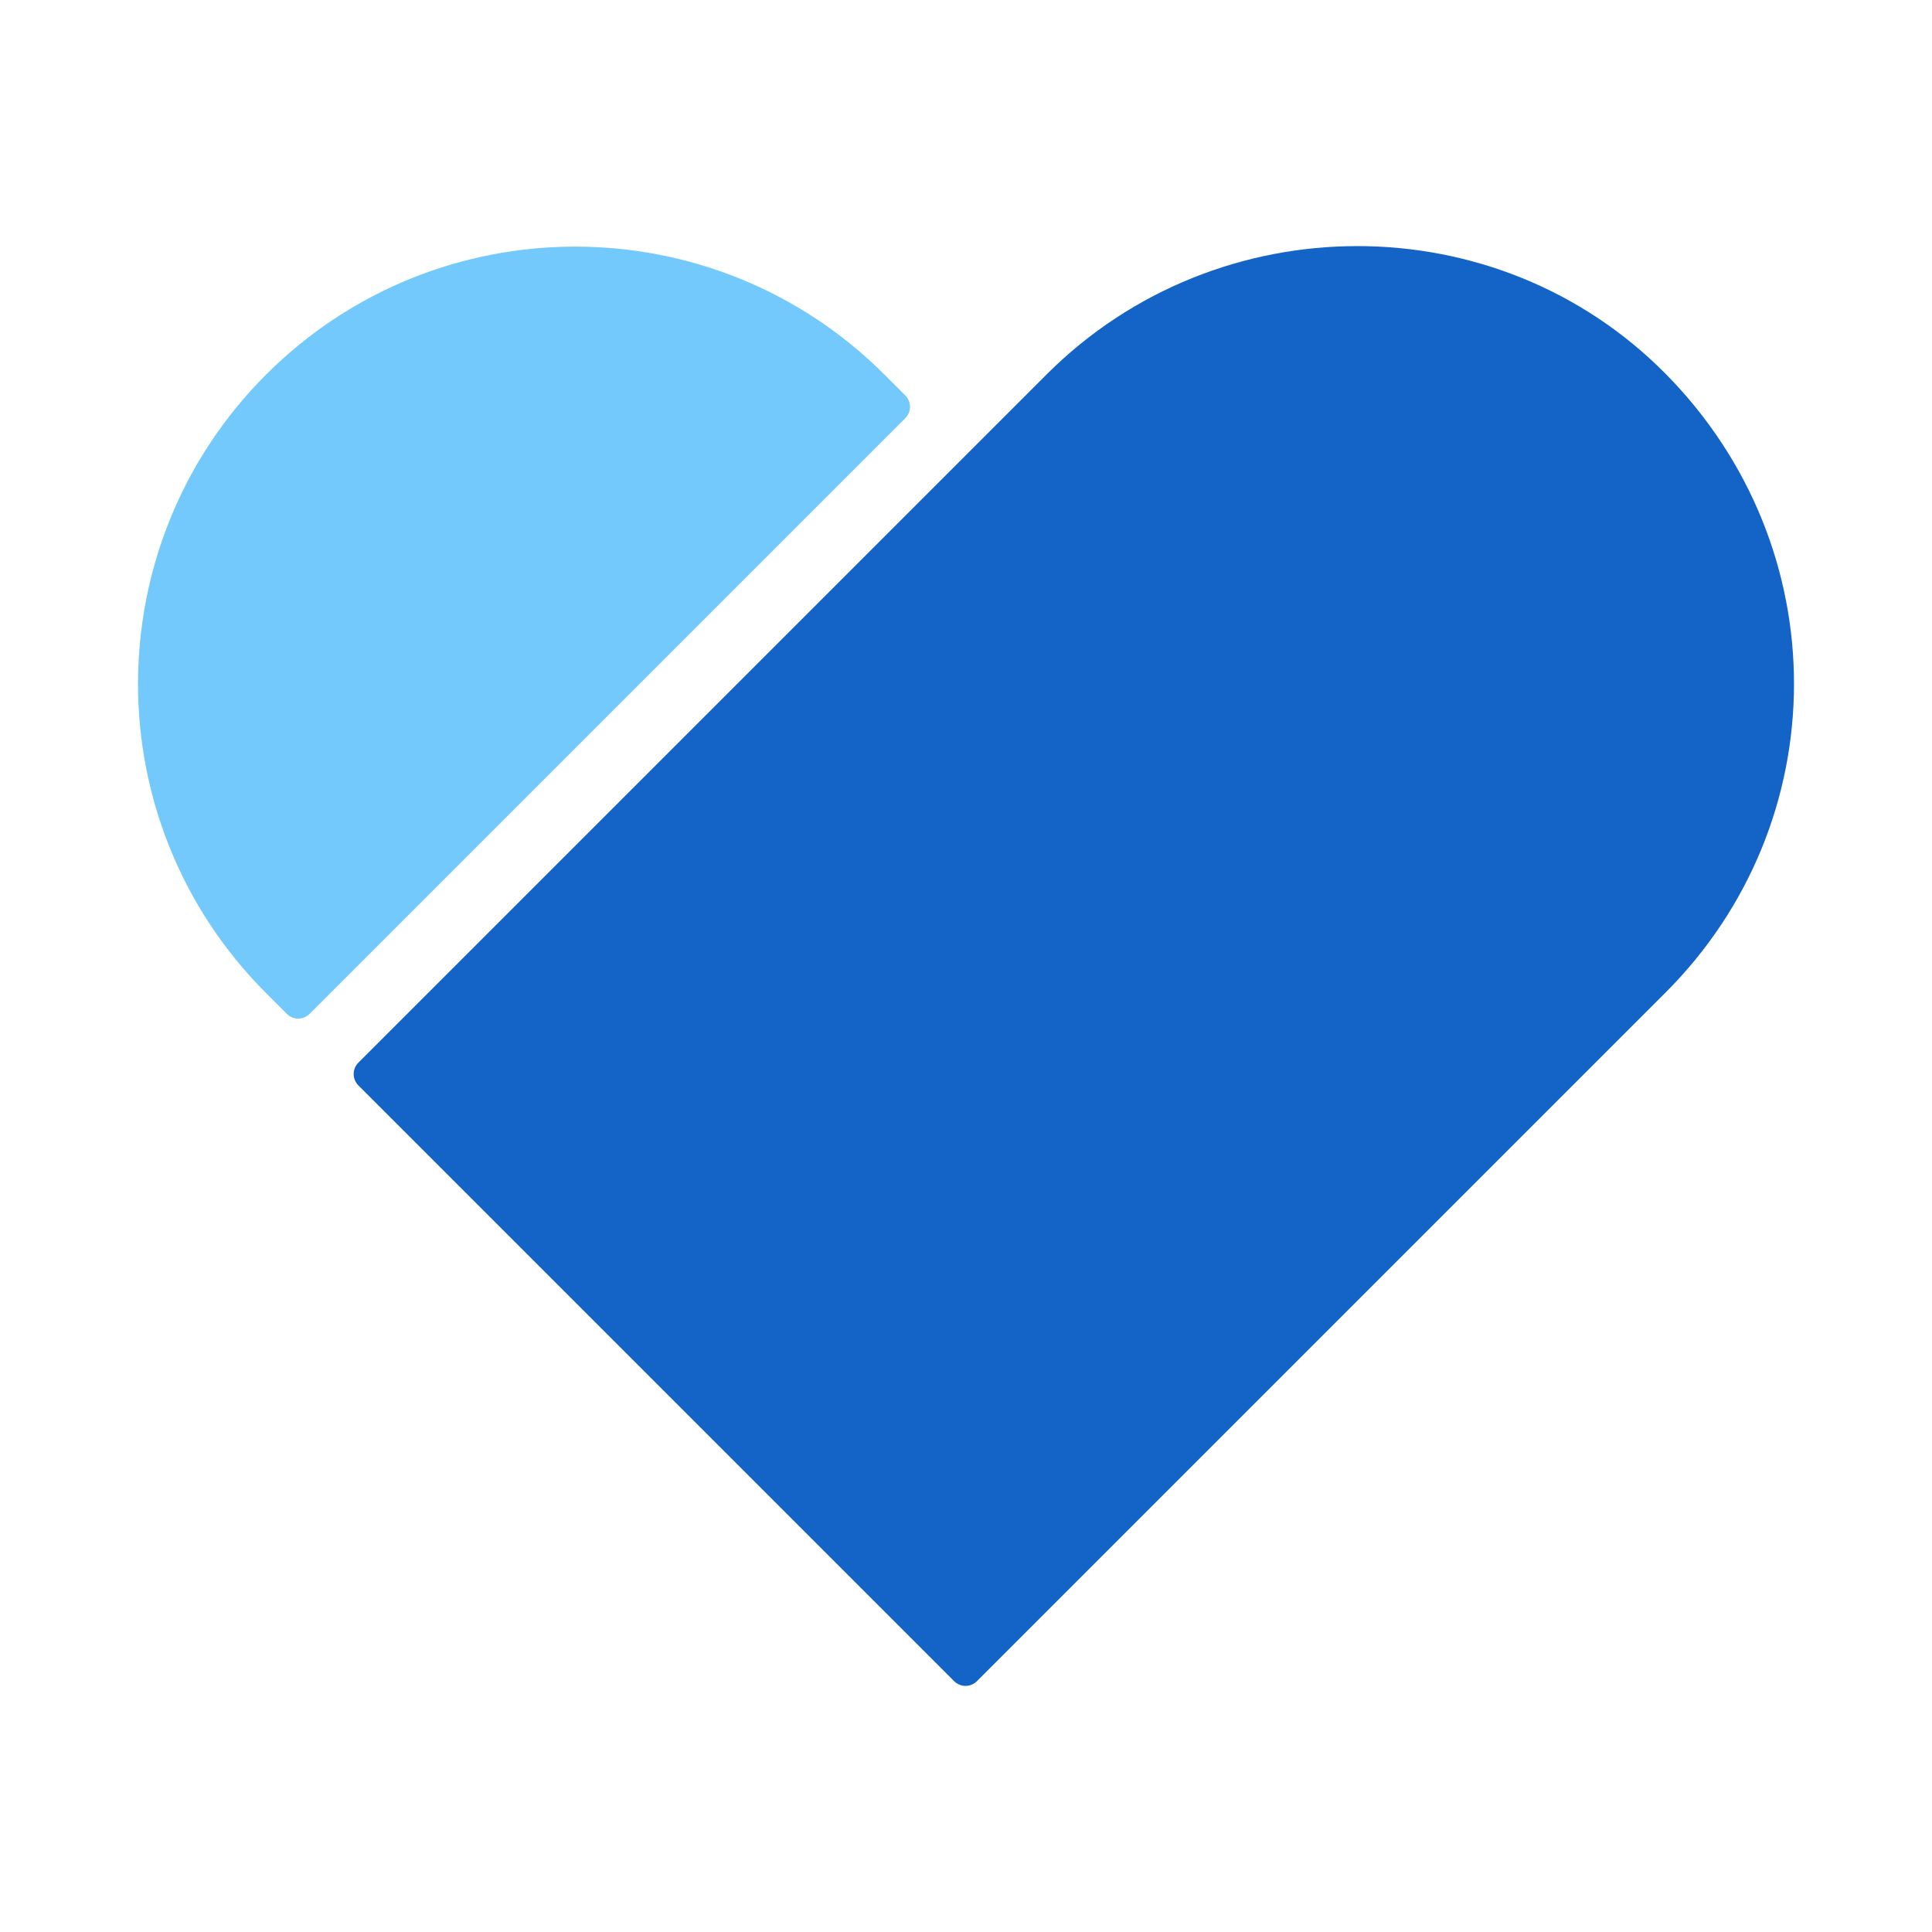
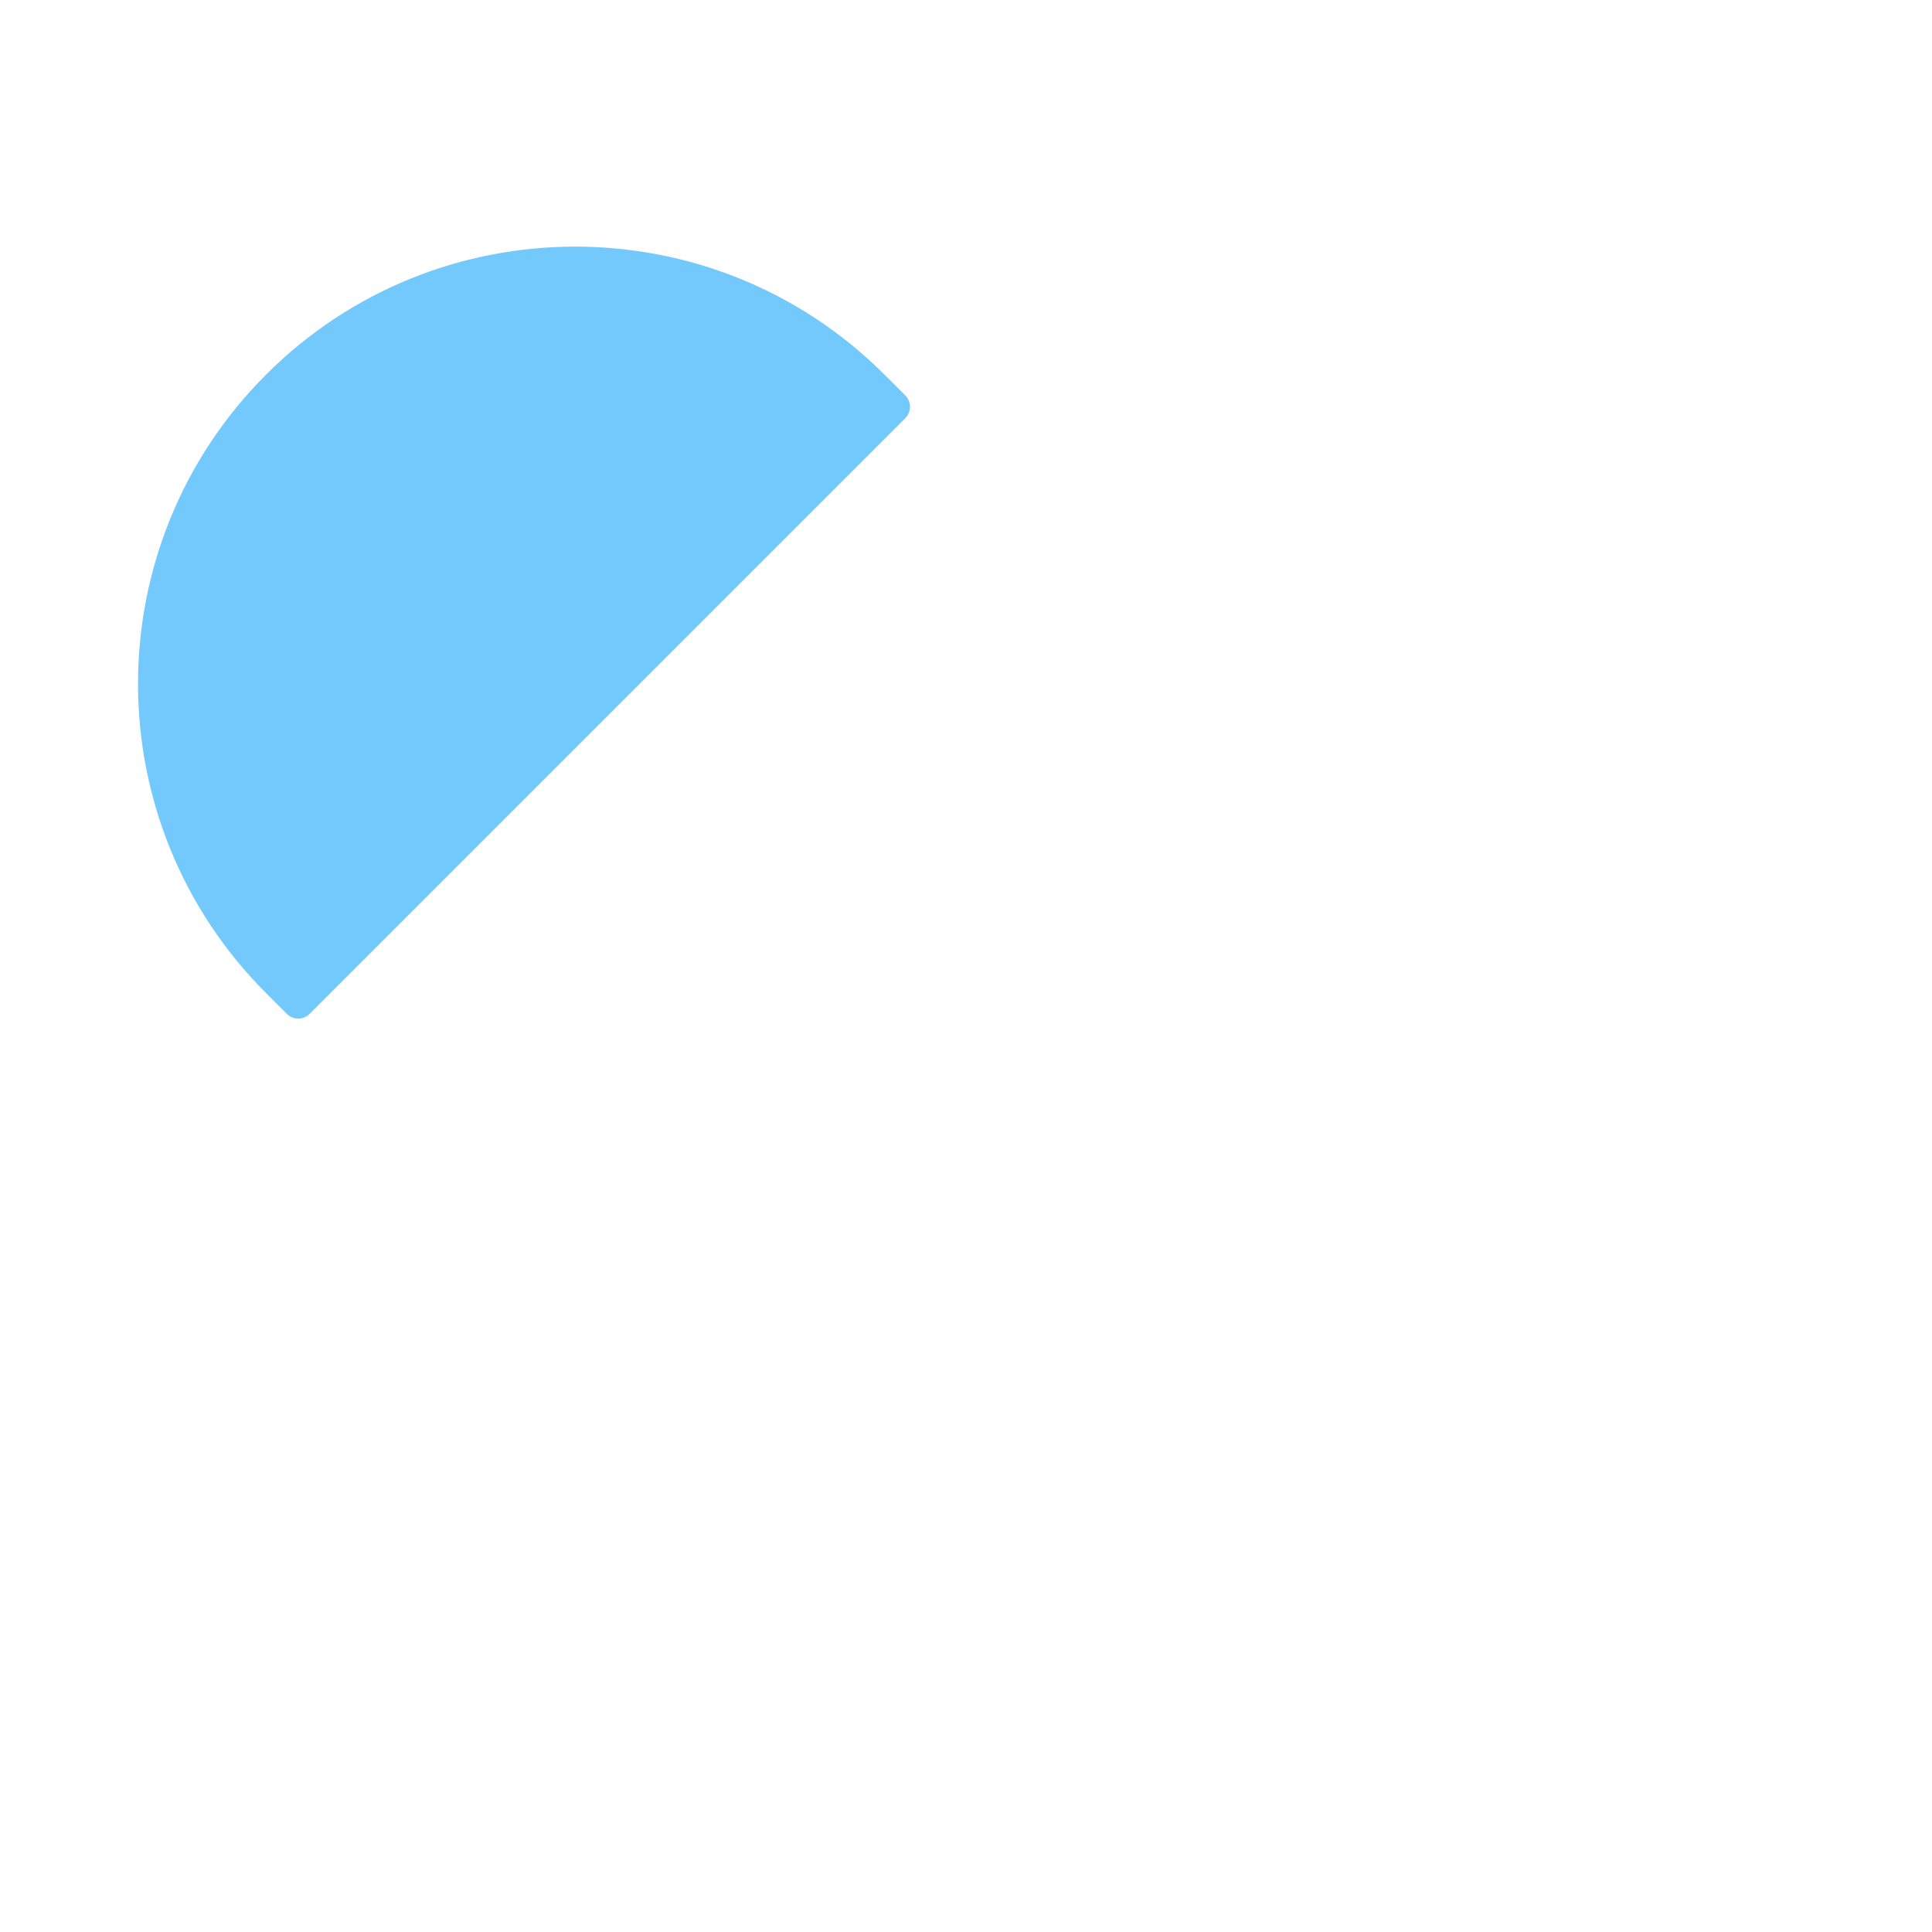
<svg xmlns="http://www.w3.org/2000/svg" id="Icon" width="84" height="84" viewBox="0 0 84 84">
  <defs>
    <style>.cls-1{fill:#73c9fb;}.cls-1,.cls-2{stroke-width:0px;}.cls-2{fill:#1464c8;}</style>
  </defs>
  <g id="Demonstrated_commitment">
-     <path class="cls-2" d="M15.582,47.192c-.273-.273-.273-.717,0-.99l29.932-29.932c7.433-7.422,19.583-7.427,26.907-.014,7.468,7.559,7.414,19.49-.014,26.907l-29.932,29.932c-.273.273-.717.273-.99,0l-25.903-25.903Z" />
    <path class="cls-1" d="M11.567,16.288l.004-.004c-7.427,7.427-7.427,19.47,0,26.897l.9.9c.273.273.717.273.99 0l25.899-25.899c.273-.273.273-.717-0-.99l-.9-.9c-7.423-7.423-19.47-7.427-26.893-.004Z" />
  </g>
</svg>